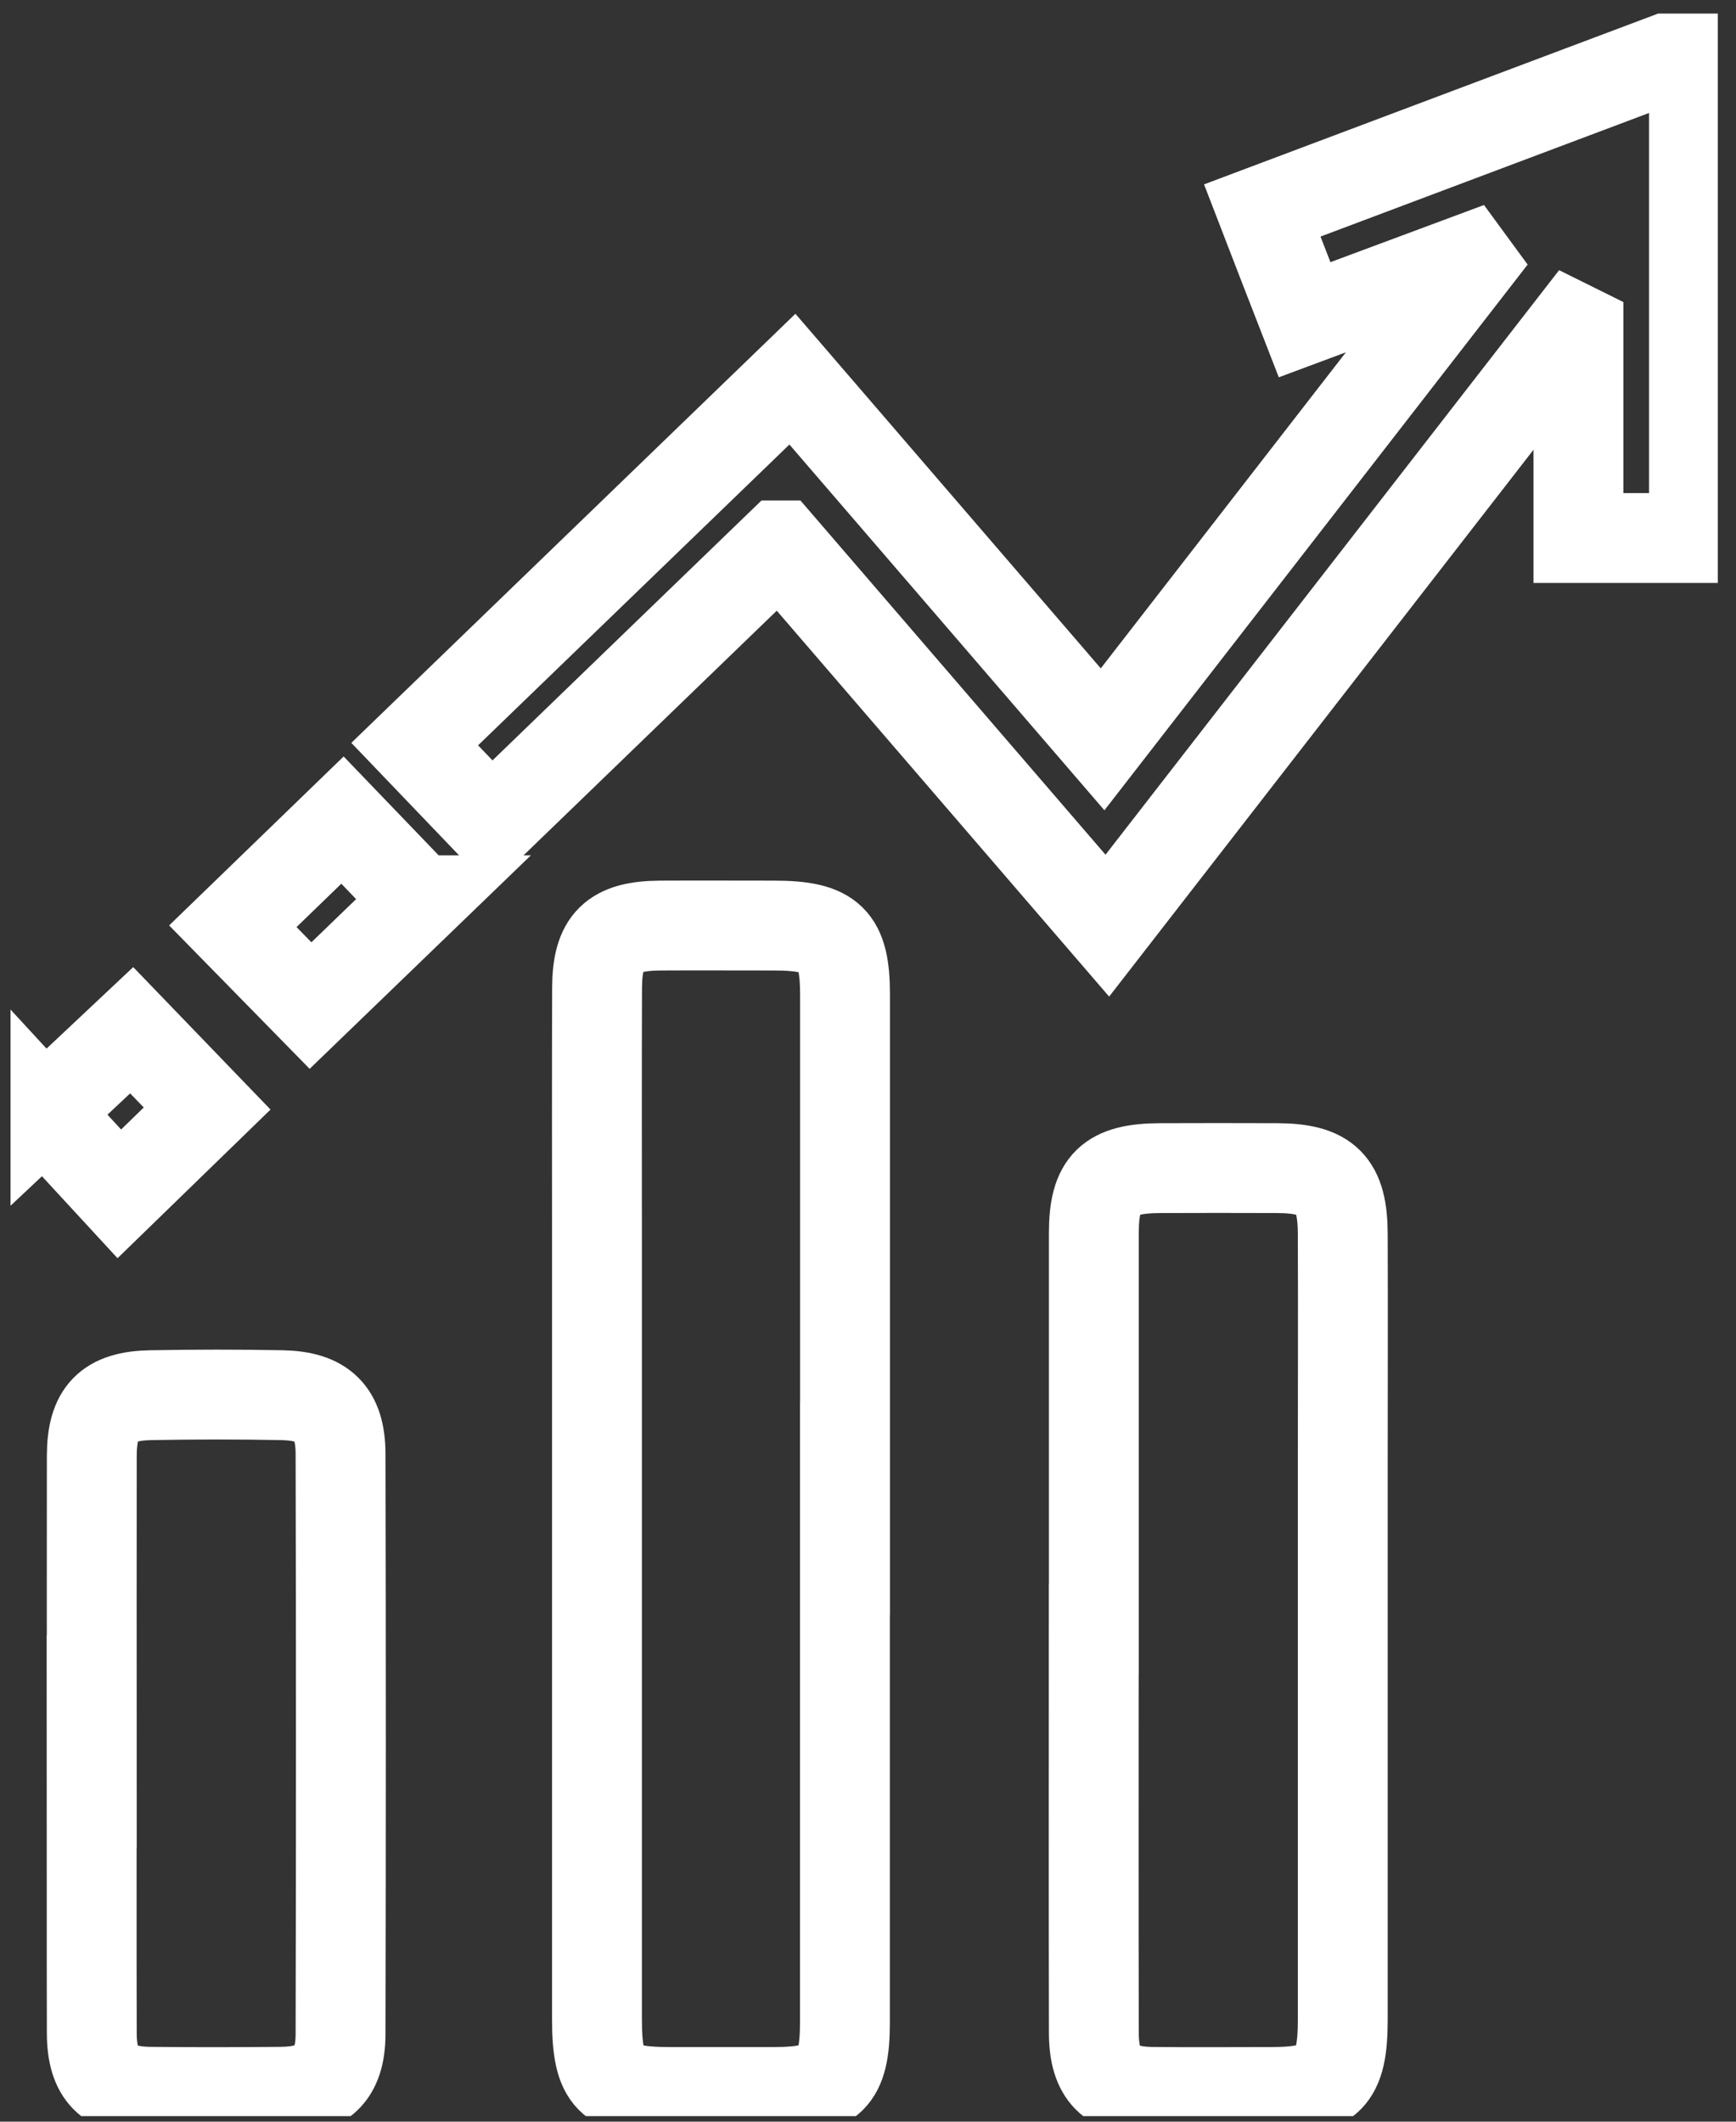
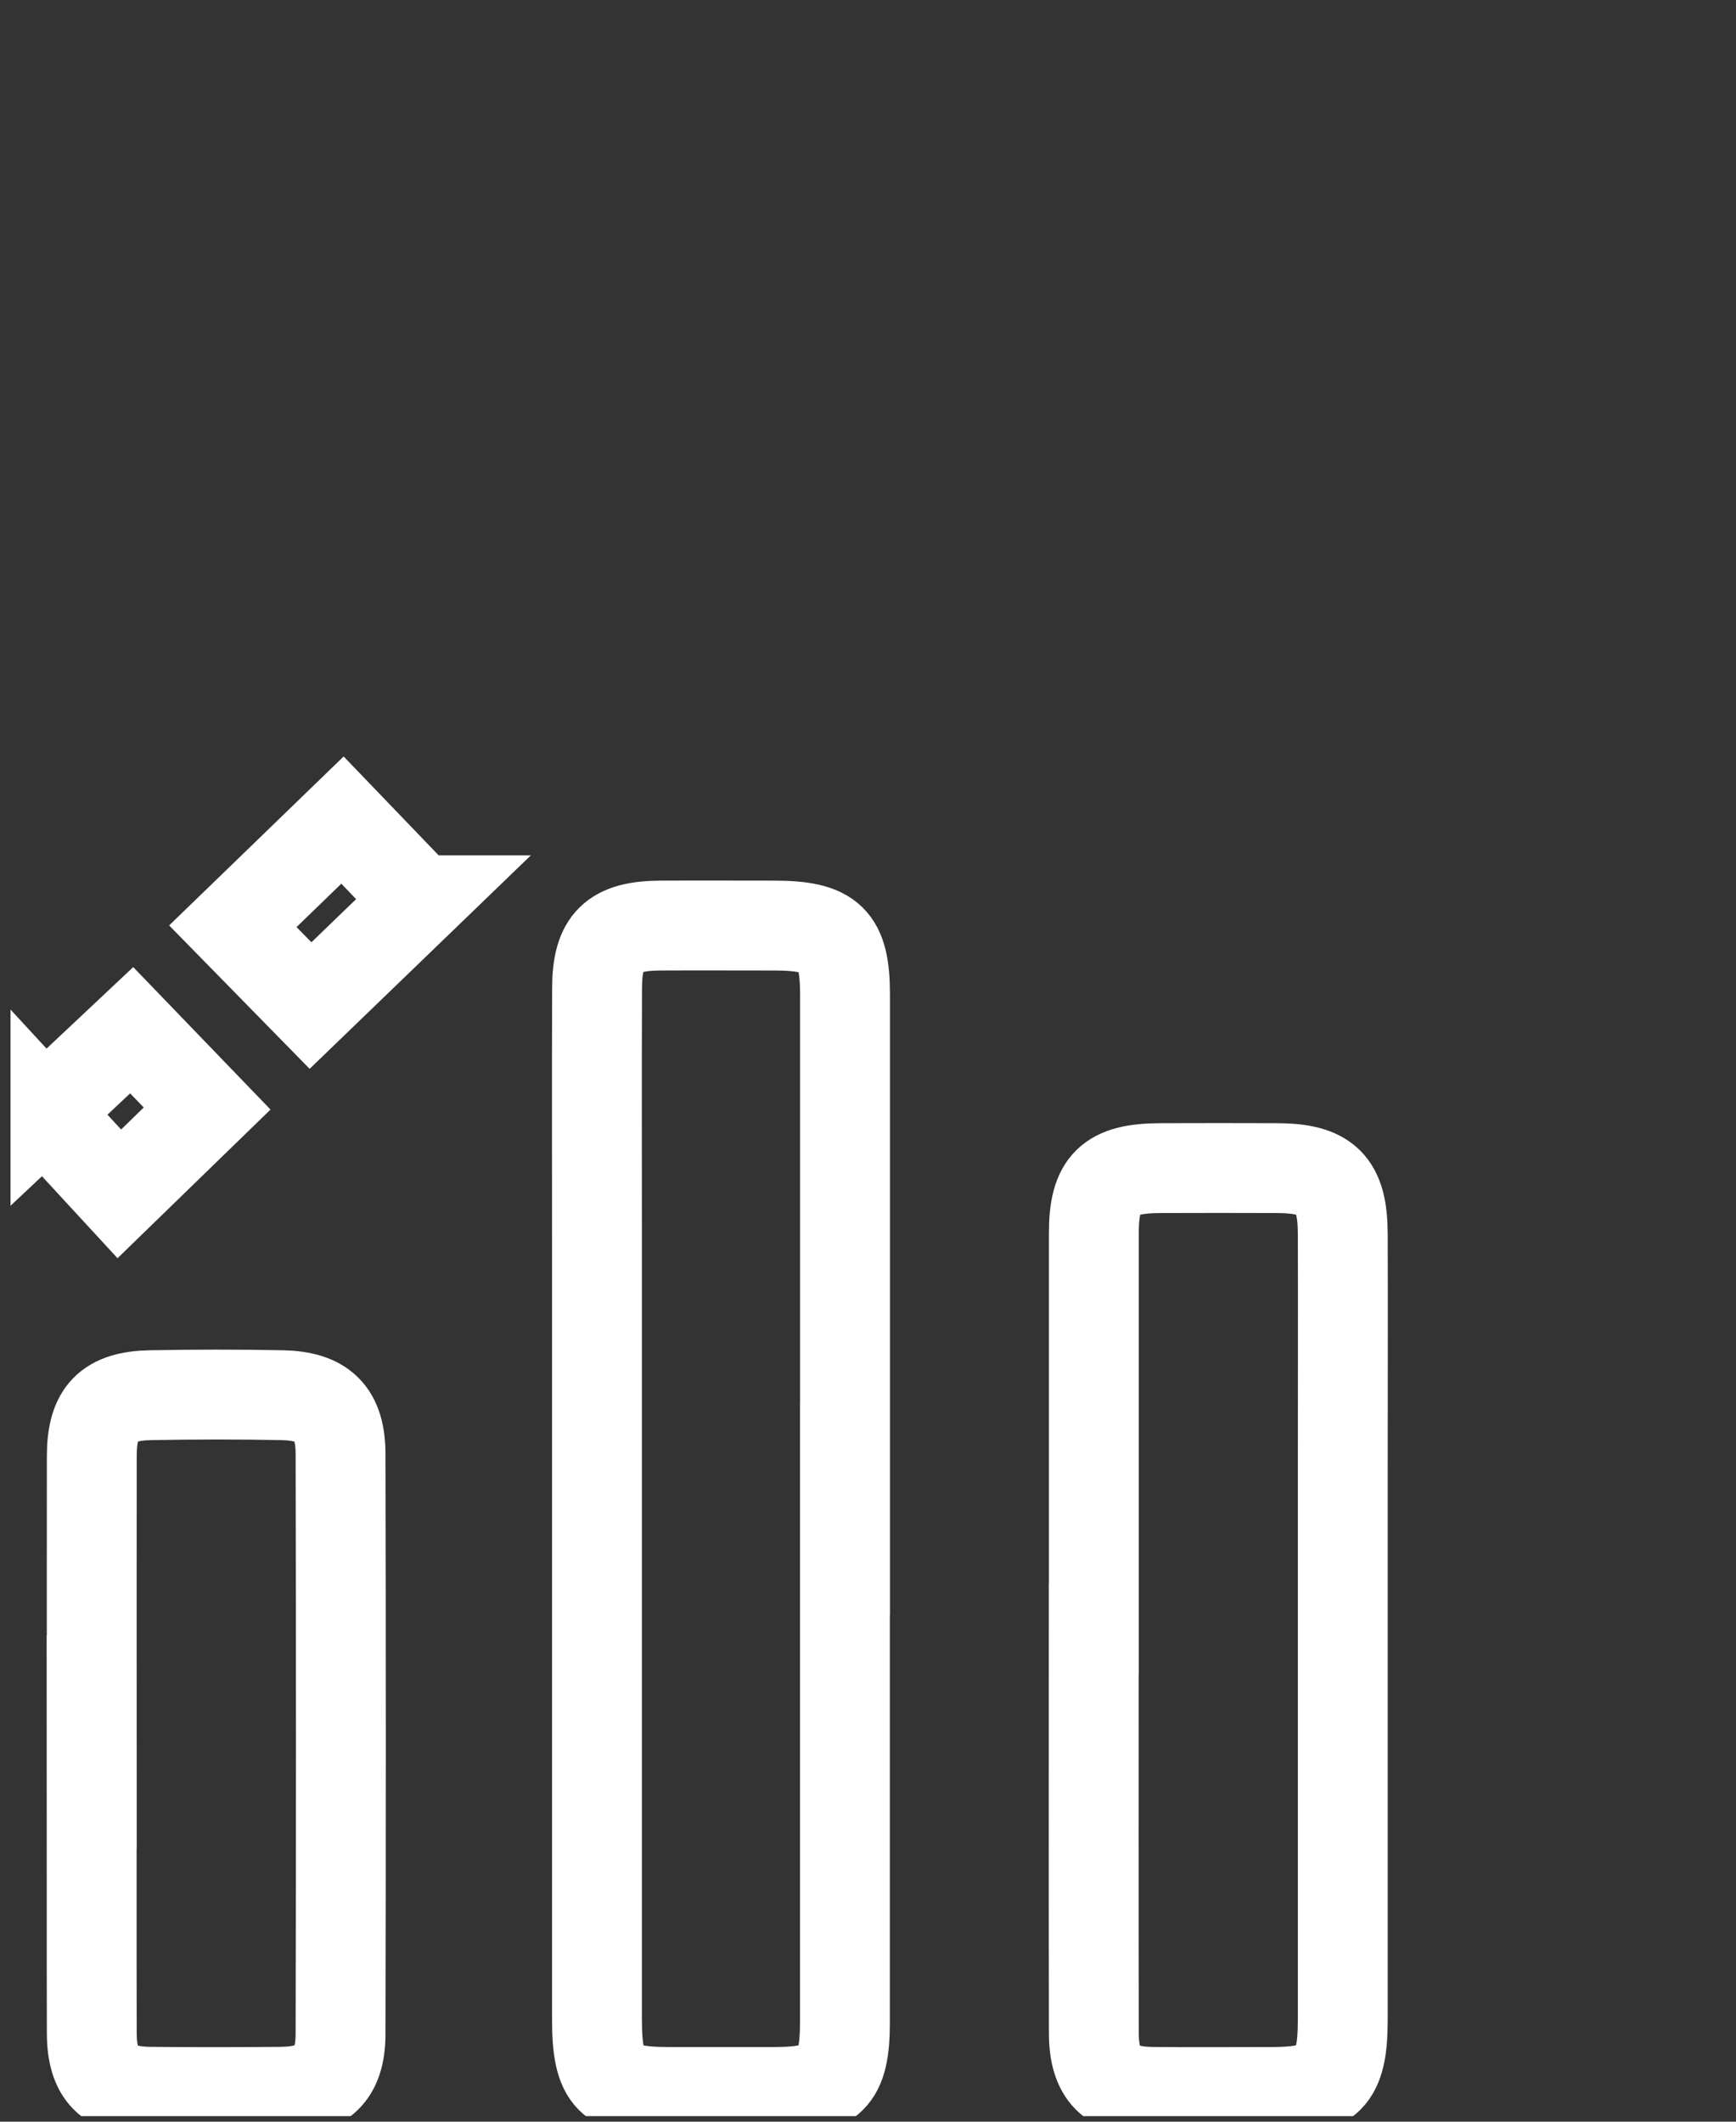
<svg xmlns="http://www.w3.org/2000/svg" width="72" height="88" viewBox="0 0 72 88" fill="none">
  <rect x="0" y="0" width="72" height="88" fill="#333333" stroke="none" />
  <g clip-path="url(#clip0_46_164)">
-     <path d="M32.338 22.62C28.297 26.526 24.352 30.336 20.375 34.179C19.373 33.134 18.3 32.014 17.199 30.863C22.345 25.888 27.575 20.835 32.865 15.726C36.966 20.491 41.298 25.52 45.73 30.665C50.872 24.036 55.947 17.491 61.025 10.942L60.877 10.74C58.671 11.559 56.465 12.382 54.108 13.261C53.529 11.773 52.959 10.305 52.352 8.73C58.328 6.482 64.244 4.254 70.256 1.994V22.315H65.465V13.684L65.201 13.553C58.803 21.8 52.404 30.047 45.926 38.393C41.366 33.099 36.874 27.883 32.342 22.62H32.338Z" stroke="white" stroke-width="3.727" stroke-miterlimit="10" />
-     <path d="M35.043 62.572C35.043 69.679 35.043 76.787 35.043 83.89C35.043 86.217 34.481 86.763 32.115 86.767C30.667 86.767 29.215 86.767 27.767 86.767C25.266 86.767 24.759 86.256 24.759 83.728C24.759 72.987 24.759 62.248 24.759 51.511C24.759 47.997 24.751 44.483 24.763 40.973C24.771 39.046 25.437 38.401 27.388 38.389C28.96 38.381 30.527 38.389 32.099 38.389C34.465 38.389 35.047 38.955 35.047 41.258C35.047 48.365 35.047 55.473 35.047 62.576L35.043 62.572Z" stroke="white" stroke-width="3.727" stroke-miterlimit="10" />
+     <path d="M35.043 62.572C35.043 69.679 35.043 76.787 35.043 83.89C35.043 86.217 34.481 86.763 32.115 86.767C30.667 86.767 29.215 86.767 27.767 86.767C25.266 86.767 24.759 86.256 24.759 83.728C24.759 72.987 24.759 62.248 24.759 51.511C24.759 47.997 24.751 44.483 24.763 40.973C24.771 39.046 25.437 38.401 27.388 38.389C28.96 38.381 30.527 38.389 32.099 38.389C34.465 38.389 35.047 38.955 35.047 41.258C35.047 48.365 35.047 55.473 35.047 62.576Z" stroke="white" stroke-width="3.727" stroke-miterlimit="10" />
    <path d="M45.367 67.558C45.367 62.089 45.367 56.62 45.367 51.148C45.367 49.082 46.013 48.457 48.128 48.449C49.739 48.445 51.347 48.441 52.959 48.449C55.029 48.457 55.687 49.109 55.691 51.195C55.703 54.468 55.691 57.744 55.691 61.017C55.691 68.603 55.691 76.189 55.691 83.775C55.691 86.201 55.129 86.767 52.727 86.767C51.076 86.767 49.424 86.783 47.776 86.763C46.077 86.743 45.371 86.035 45.367 84.325C45.355 78.737 45.363 73.146 45.363 67.558H45.367Z" stroke="white" stroke-width="3.727" stroke-miterlimit="10" />
    <path d="M3.807 72.24C3.807 68.286 3.8 64.337 3.807 60.384C3.811 58.595 4.478 57.899 6.257 57.867C8.068 57.835 9.879 57.831 11.69 57.867C13.393 57.899 14.12 58.603 14.124 60.301C14.143 68.322 14.143 76.347 14.124 84.369C14.12 86.055 13.358 86.743 11.65 86.759C9.839 86.775 8.028 86.779 6.217 86.759C4.514 86.739 3.811 86.035 3.807 84.329C3.796 80.297 3.807 76.268 3.803 72.236L3.807 72.24Z" stroke="white" stroke-width="3.727" stroke-miterlimit="10" />
    <path d="M17.403 37.34C15.947 38.745 14.403 40.241 12.879 41.709C11.85 40.661 10.745 39.529 9.656 38.417C11.104 37.012 12.652 35.512 14.204 34.013C15.197 35.045 16.298 36.193 17.399 37.34H17.403Z" stroke="white" stroke-width="3.727" stroke-miterlimit="10" />
    <path d="M1.833 46.142C2.958 45.085 4.239 43.882 5.463 42.73C6.453 43.755 7.542 44.891 8.591 45.979C7.526 47.016 6.249 48.255 4.949 49.517C4.019 48.508 2.97 47.372 1.833 46.138V46.142Z" stroke="white" stroke-width="3.727" stroke-miterlimit="10" />
  </g>
  <defs>
    <clipPath id="clip0_46_164">
      <rect width="70.808" height="87.206" fill="white" transform="translate(0.437 0.562)" />
    </clipPath>
  </defs>
</svg>